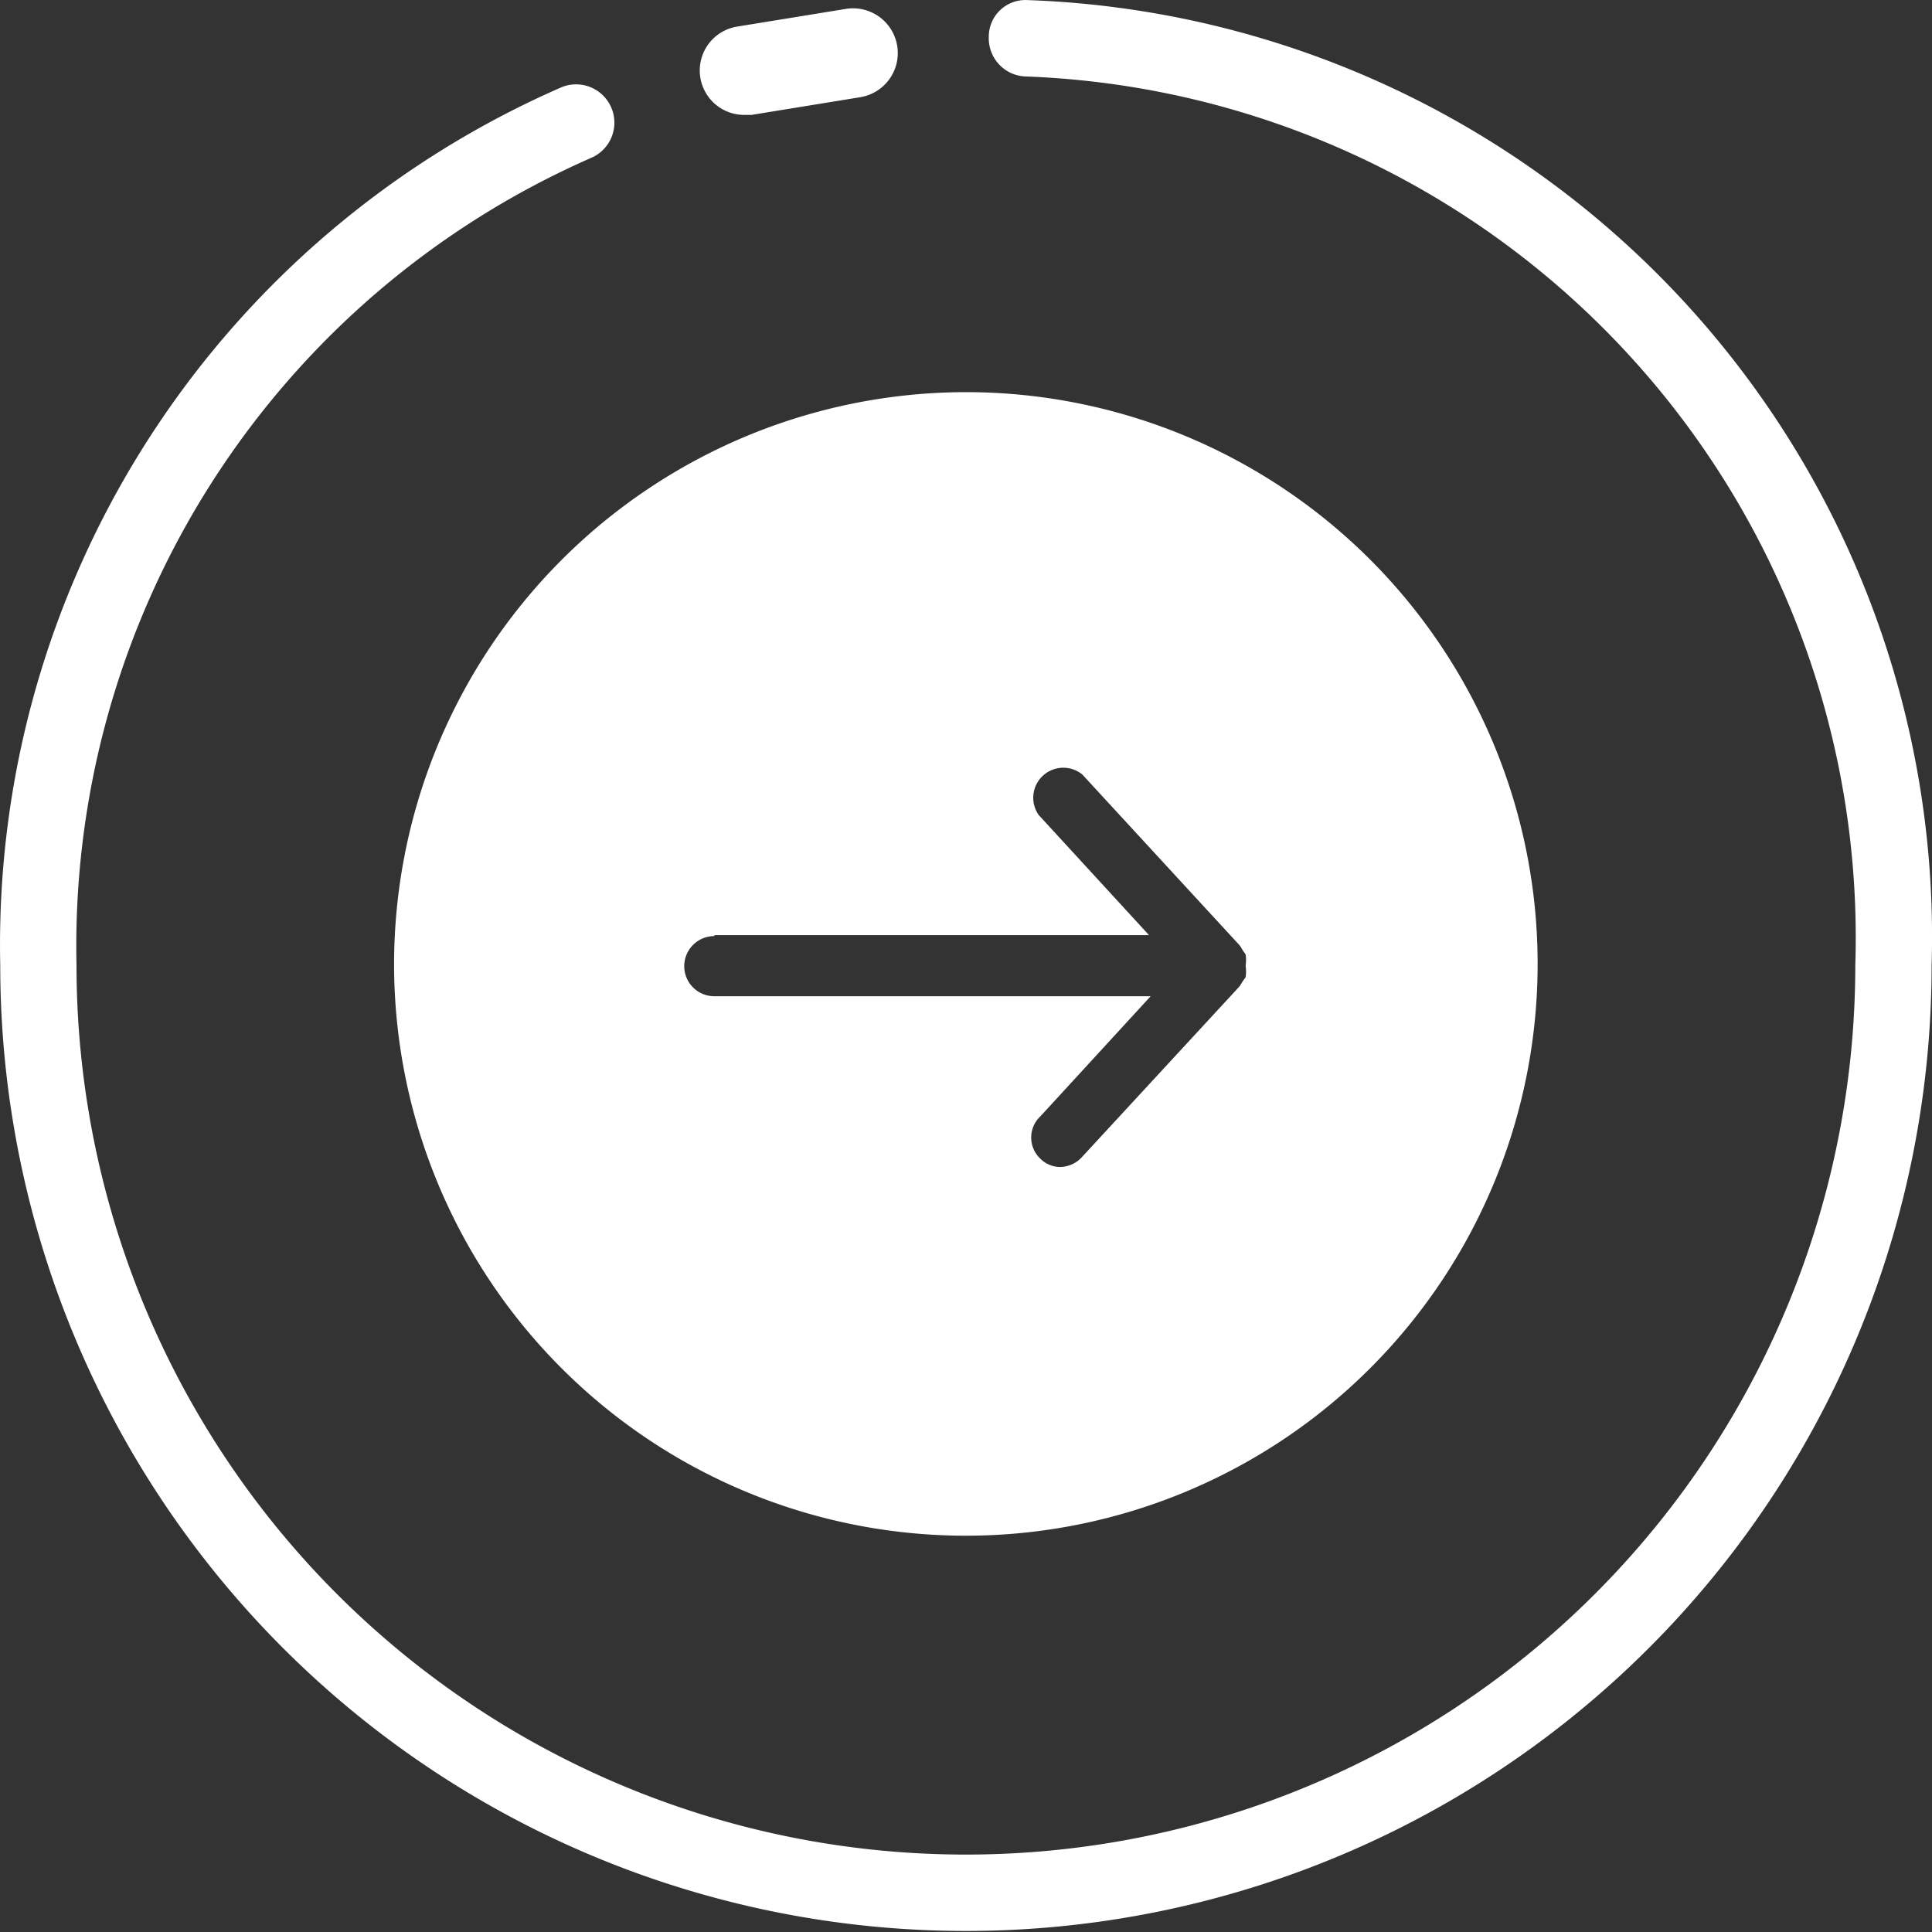
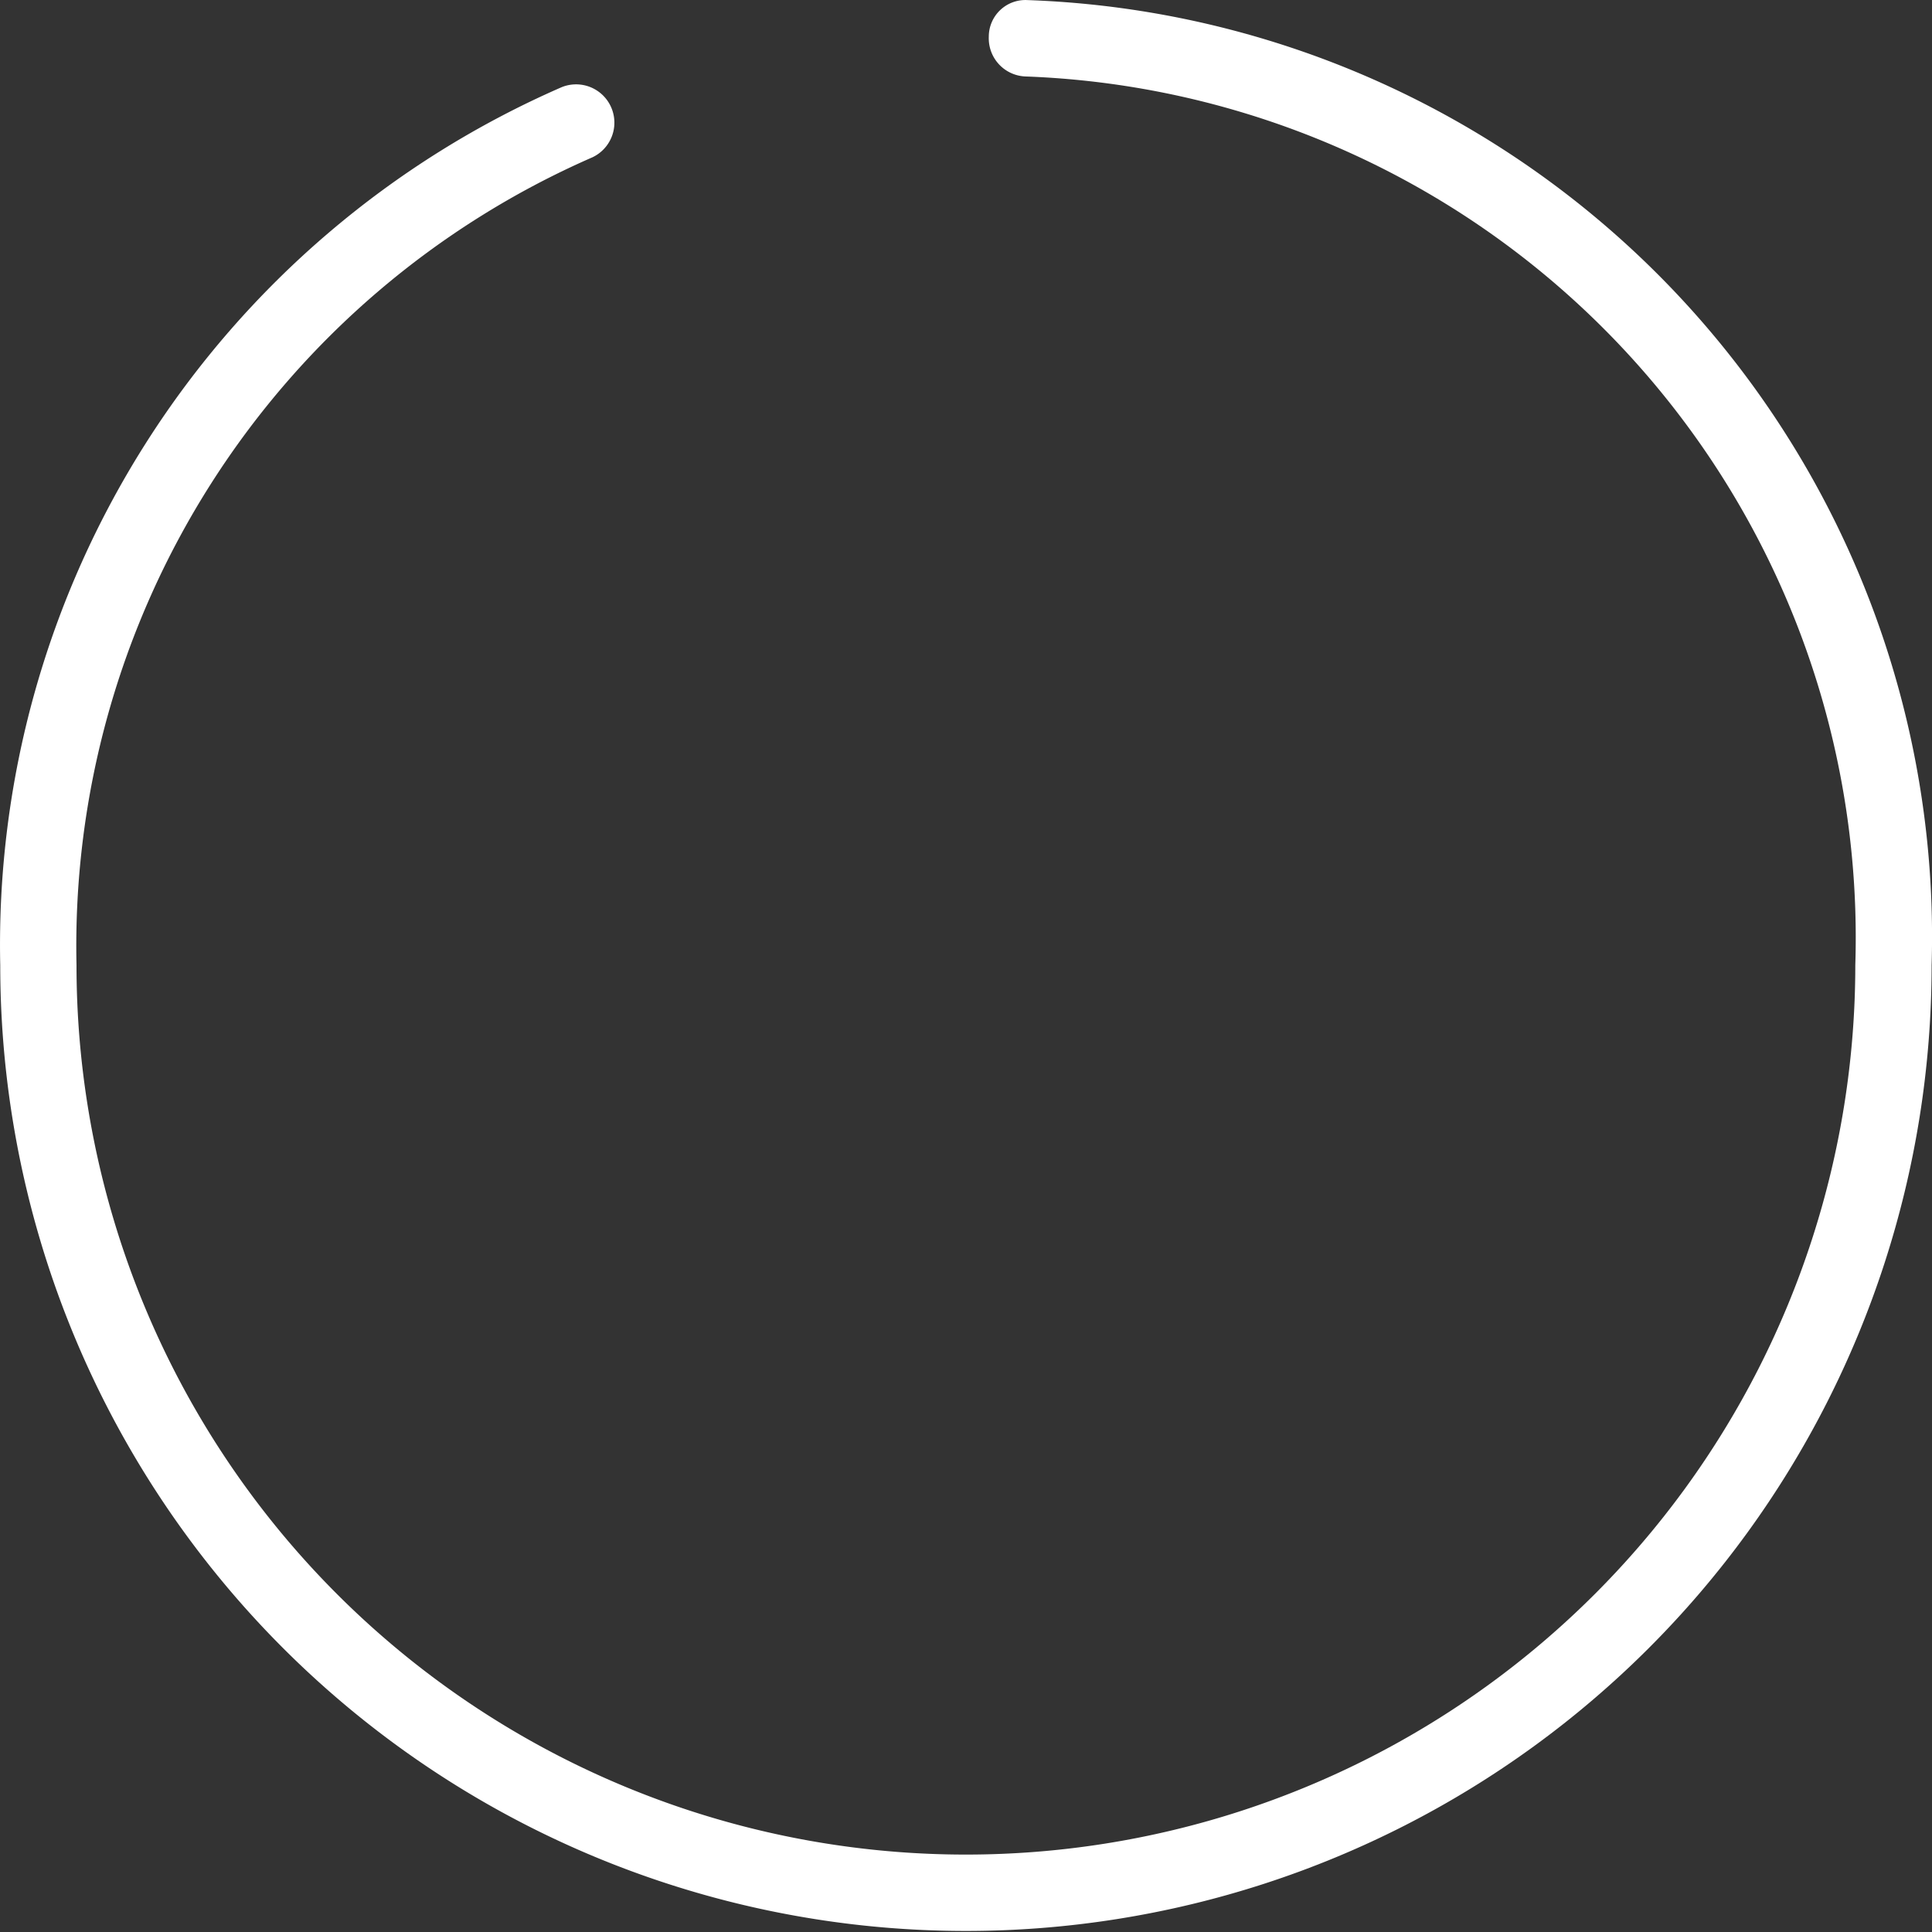
<svg xmlns="http://www.w3.org/2000/svg" id="icon_more_wh" width="40" height="40" viewBox="0 0 40 40">
  <rect x="0" y="0" width="40" height="40" fill="#333333" stroke="none" />
  <path id="패스_2738" data-name="패스 2738" d="M24.614,3.361a.758.758,0,0,0-.805.759.79.79,0,0,0,.758.822,17.841,17.841,0,0,1,17.182,18.4,18.414,18.414,0,1,1-36.828,0A17.819,17.819,0,0,1,15.6,6.617a.793.793,0,0,0-.632-1.454A19.368,19.368,0,0,0,3.342,23.344a19.993,19.993,0,1,0,39.987,0A19.405,19.405,0,0,0,24.614,3.361Z" transform="translate(-3.337 -3.359)" fill="#fff" />
-   <path id="패스_2739" data-name="패스 2739" d="M13.579,5.66h.146l2.249-.366a.926.926,0,0,0-.293-1.829l-2.249.366a.92.92,0,0,0,.146,1.829Z" transform="translate(1.834 -3.281)" fill="#fff" />
-   <path id="패스_2740" data-name="패스 2740" d="M6.47,18.334A11.838,11.838,0,1,0,18.308,6.47,11.851,11.851,0,0,0,6.47,18.334Zm6.633-.622H22.1l-2.286-2.49a.622.622,0,0,1,.907-.834l3.255,3.535a.7.7,0,0,1,.062.1l.062.087a.786.786,0,0,1,0,.237.786.786,0,0,1,0,.237l-.062.087-.062.1L20.718,22.3a.621.621,0,0,1-.46.212.583.583,0,0,1-.41-.174.6.6,0,0,1,0-.871l2.286-2.49H13.1a.622.622,0,0,1,0-1.245Z" transform="translate(1.689 1.649)" fill="#fff" />
</svg>